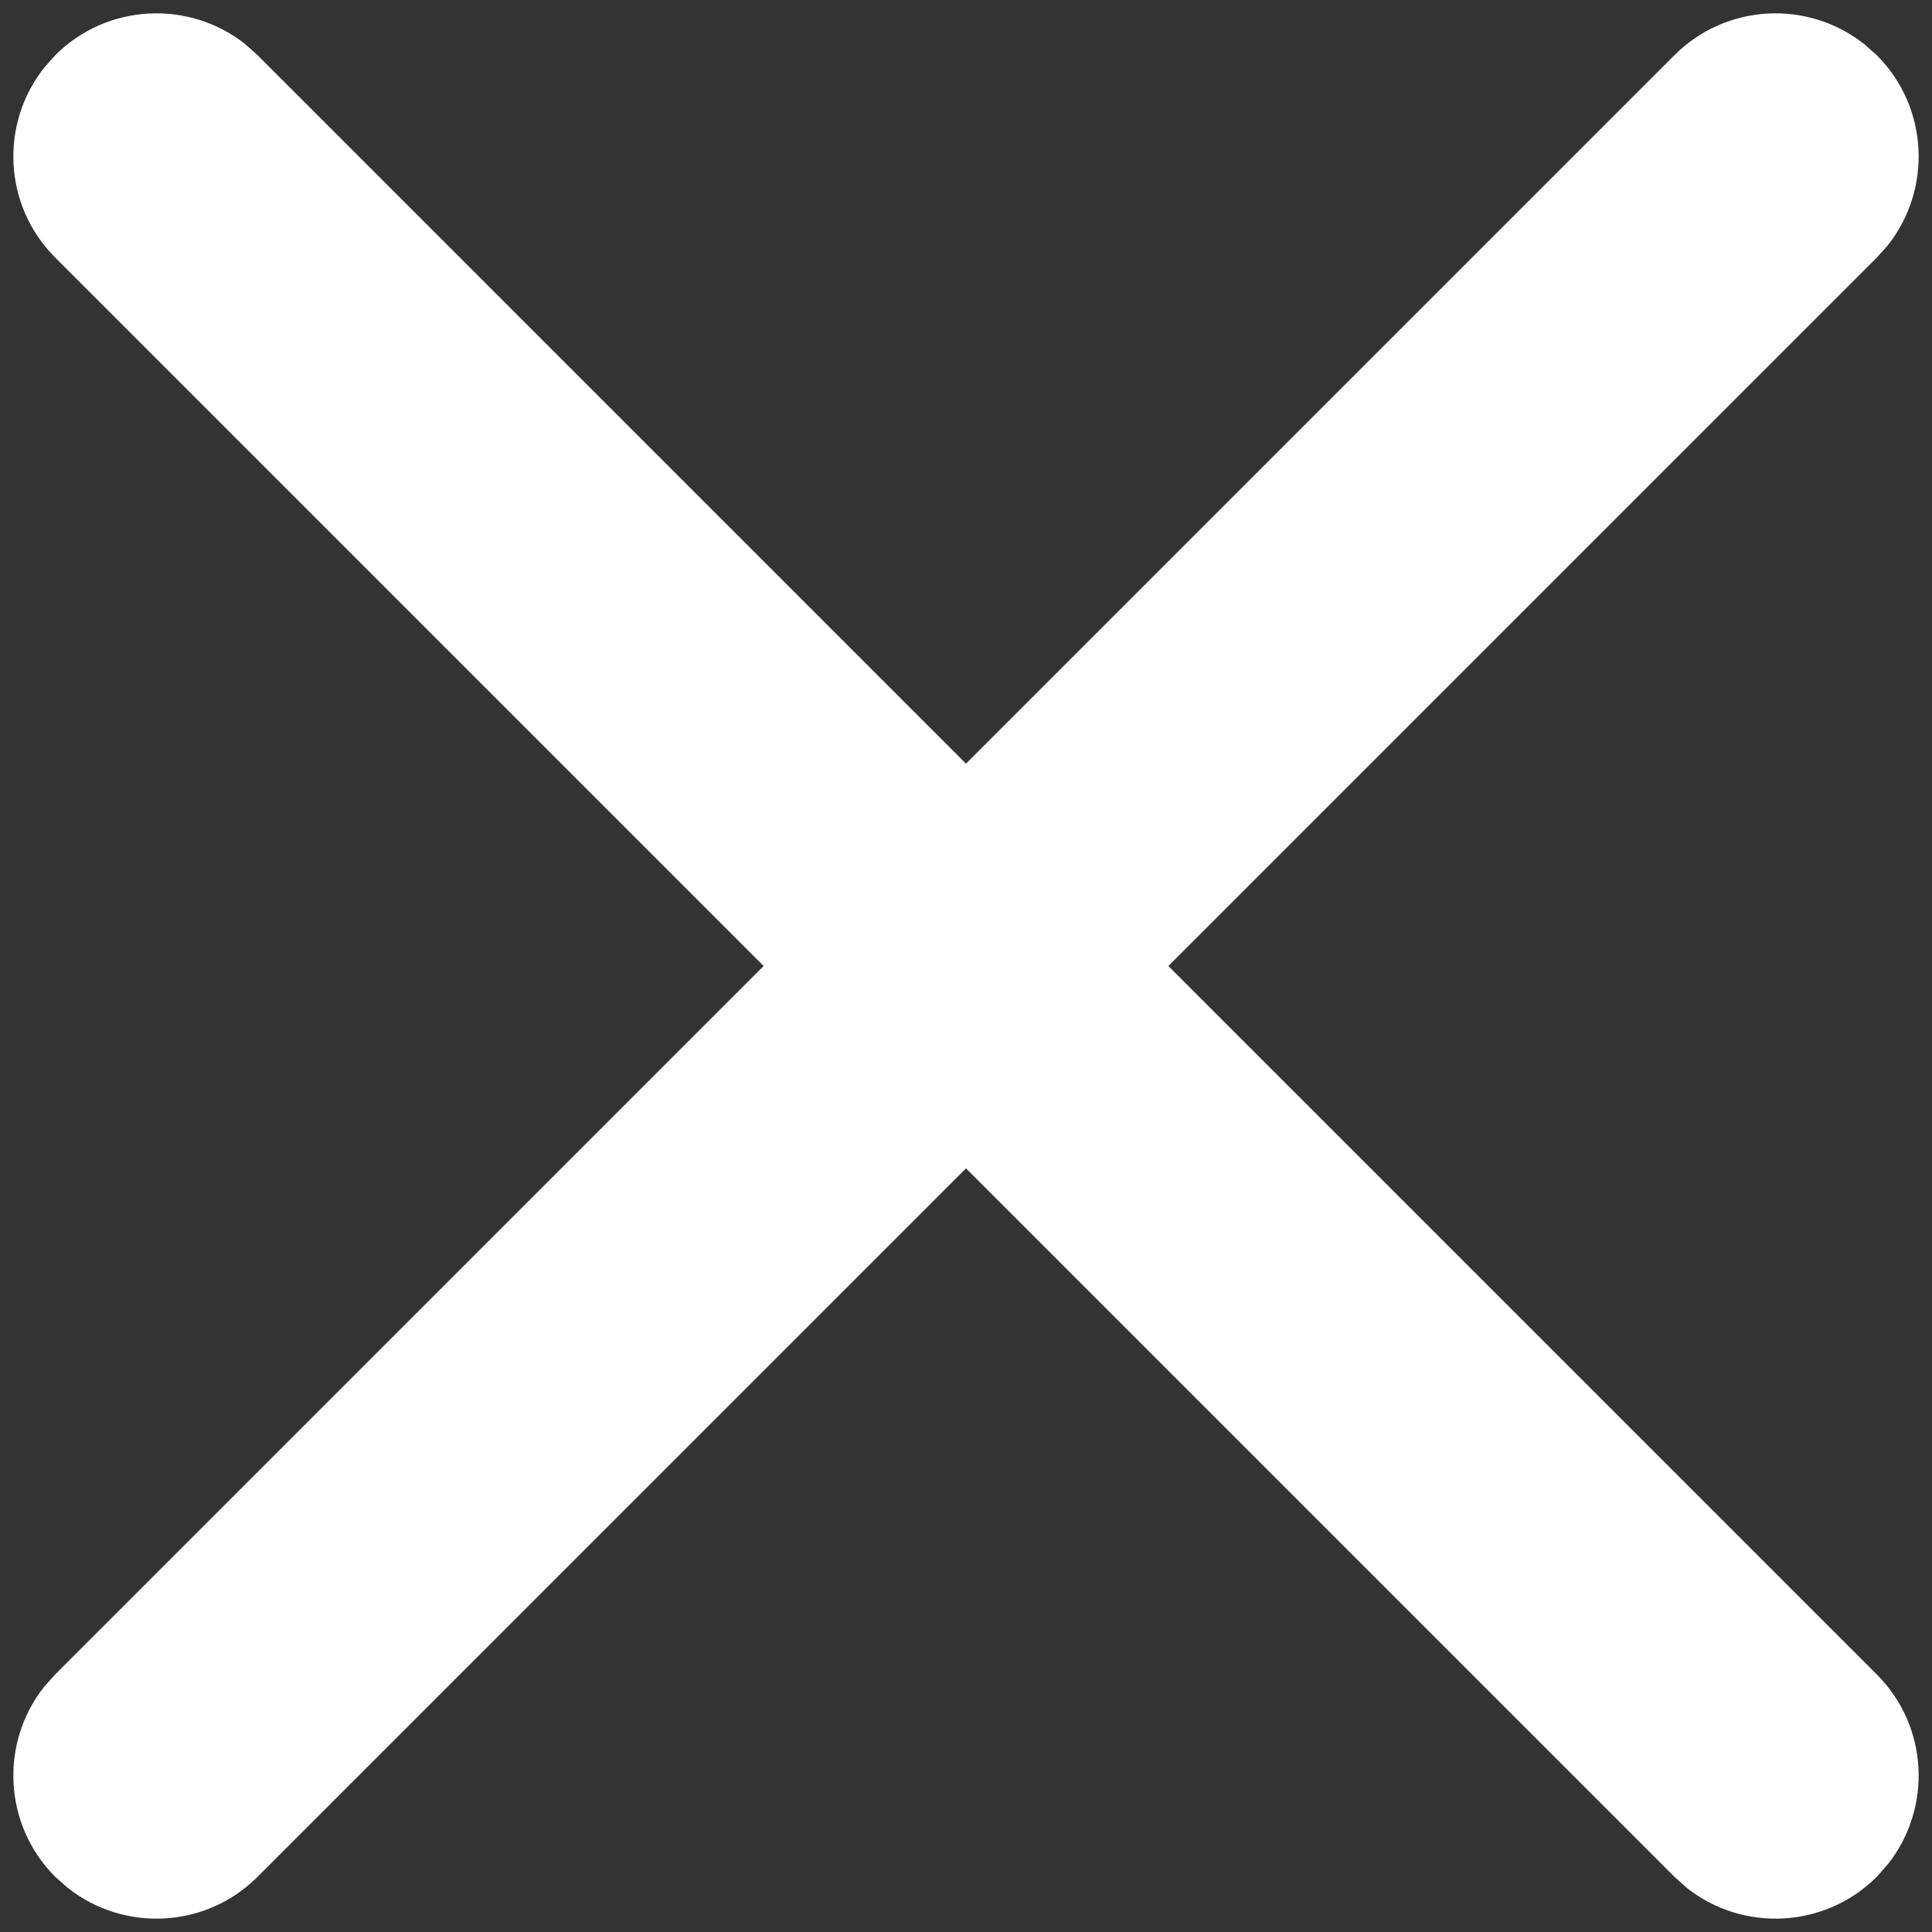
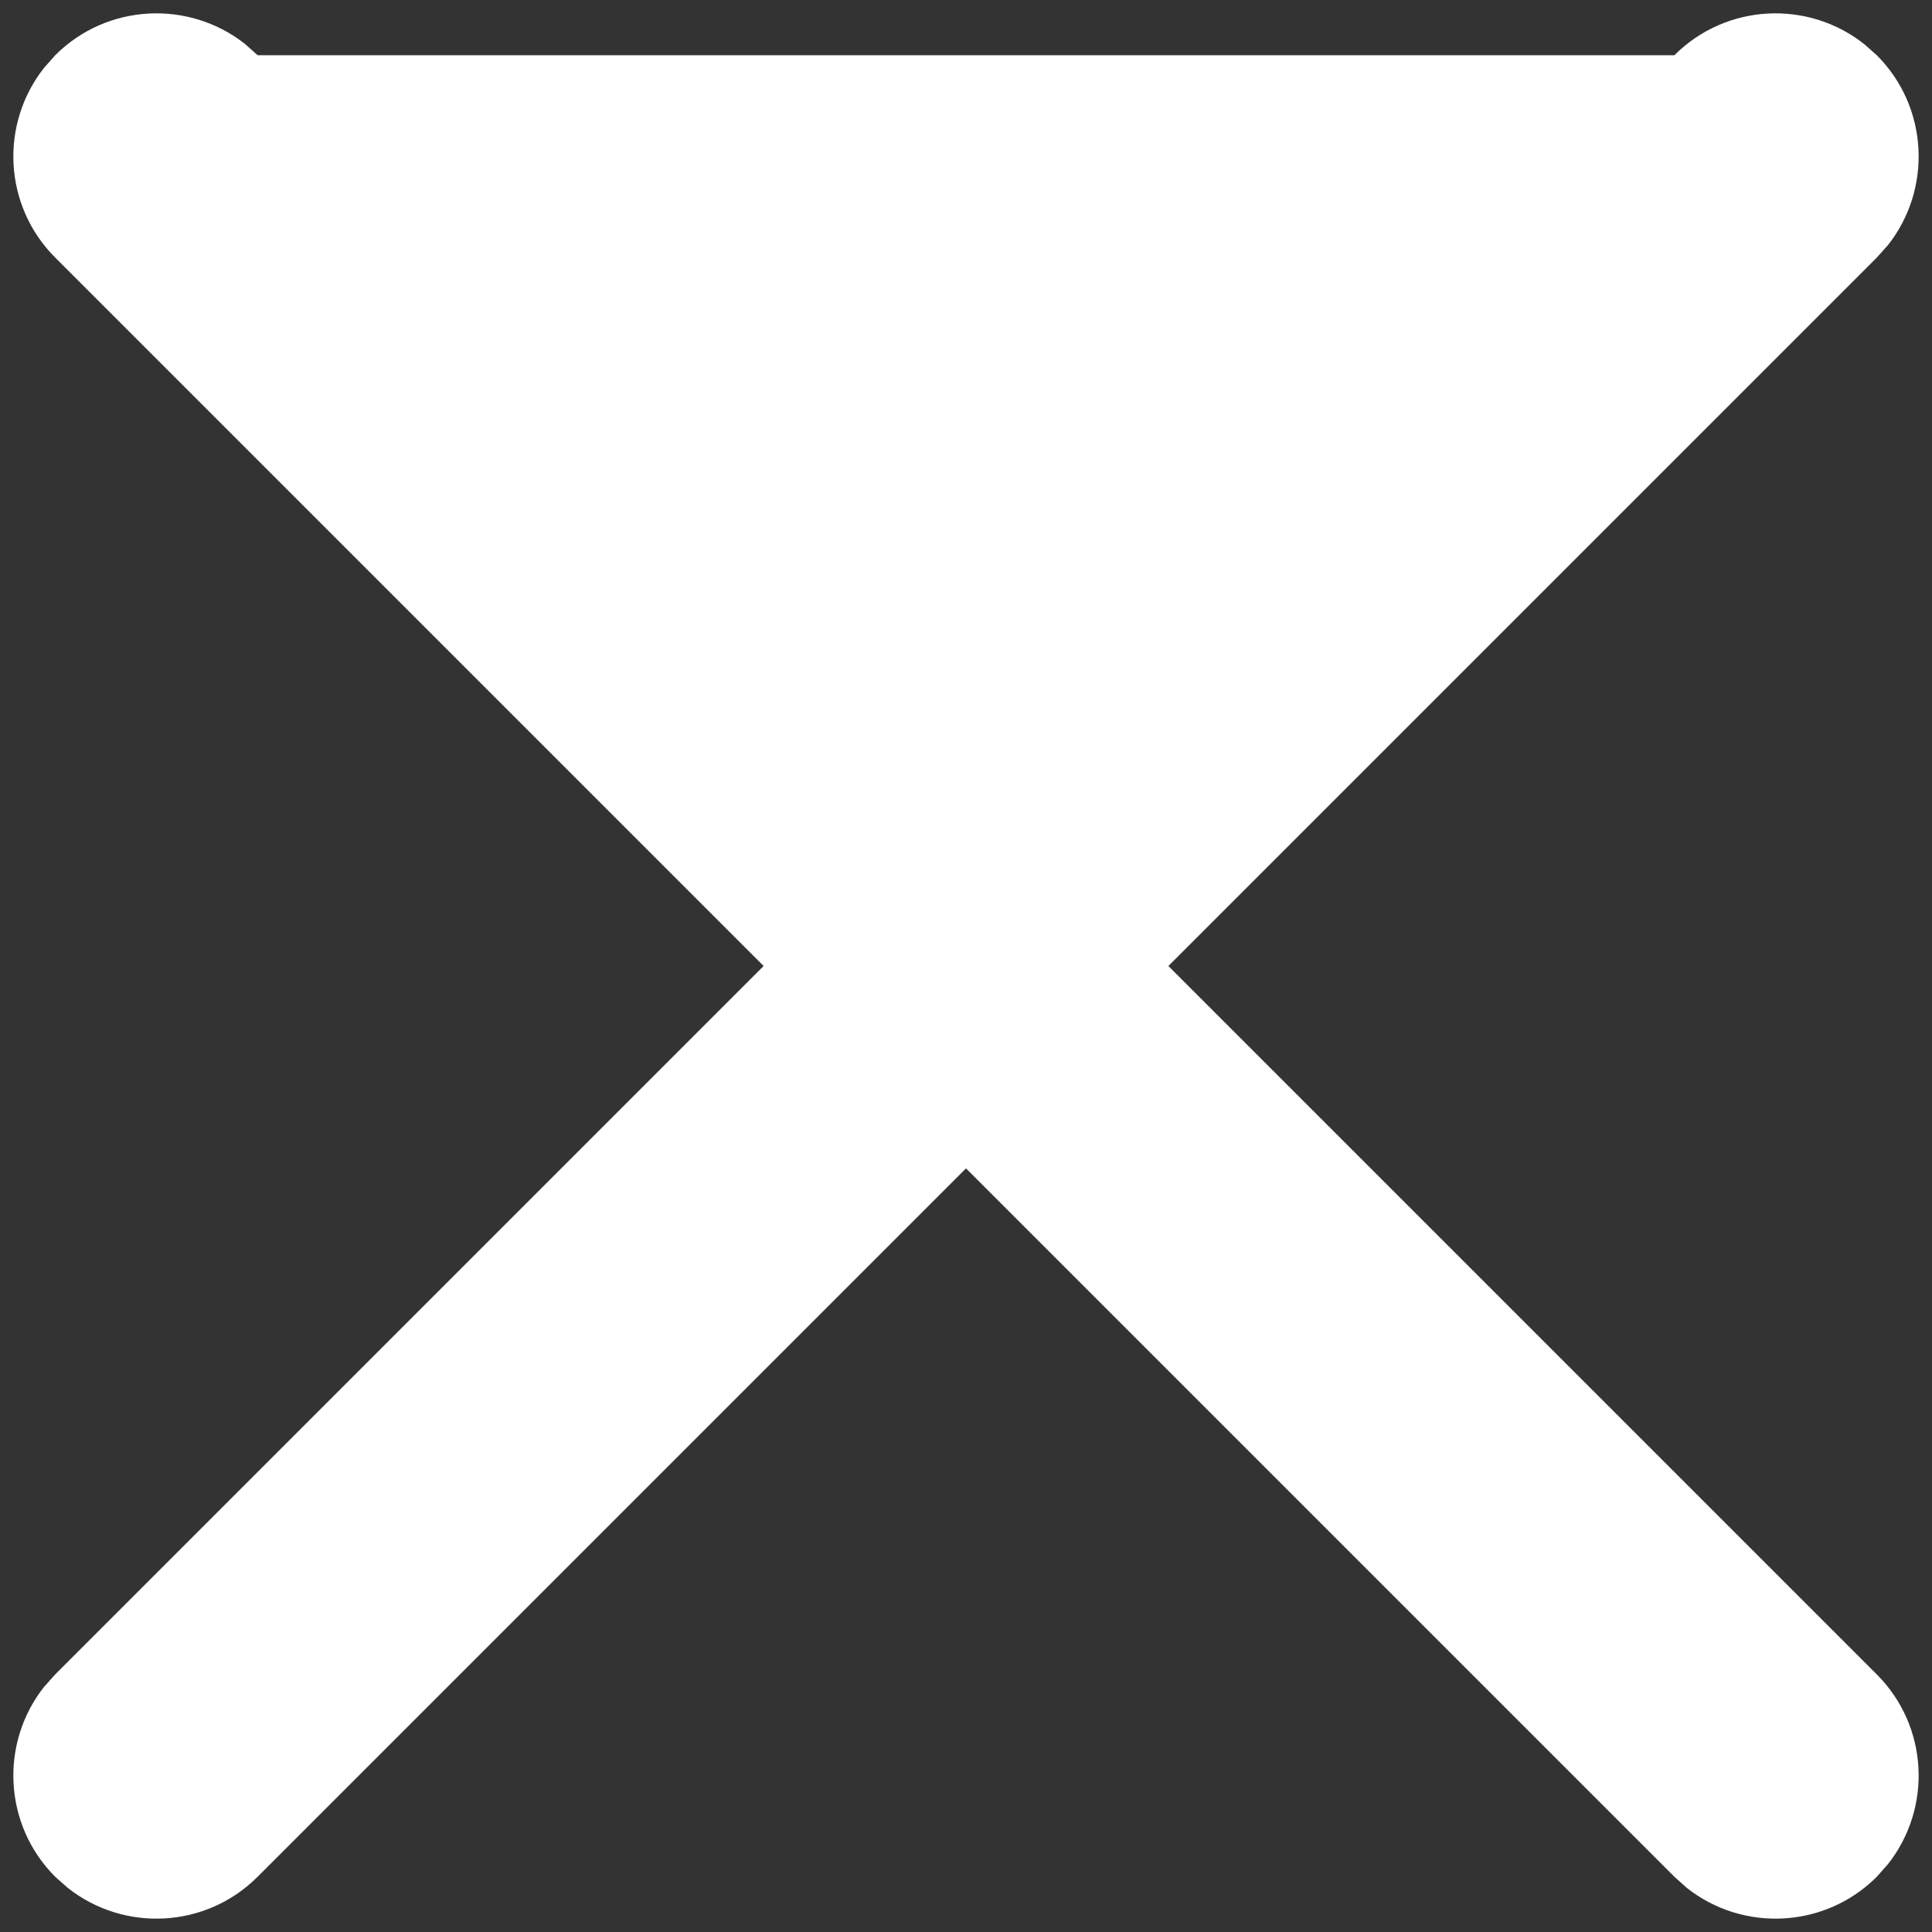
<svg xmlns="http://www.w3.org/2000/svg" width="12" height="12" viewBox="0 0 12 12" fill="none">
  <rect x="0" y="0" width="12" height="12" fill="#333333" stroke="none" />
-   <path d="M11.579 0.274L11.657 0.343C11.979 0.665 12.002 1.174 11.726 1.523L11.657 1.6L7.257 6L11.657 10.4C11.979 10.722 12.002 11.23 11.726 11.579L11.657 11.657C11.335 11.979 10.826 12.002 10.477 11.726L10.4 11.657L6 7.257L1.6 11.657C1.278 11.979 0.77 12.002 0.421 11.726L0.343 11.657C0.021 11.335 -0.002 10.826 0.274 10.477L0.343 10.4L4.743 6L0.343 1.6C0.021 1.278 -0.002 0.77 0.274 0.421L0.343 0.343C0.665 0.021 1.174 -0.002 1.523 0.274L1.6 0.343L6 4.743L10.4 0.343C10.722 0.021 11.23 -0.002 11.579 0.274Z" fill="white" />
+   <path d="M11.579 0.274L11.657 0.343C11.979 0.665 12.002 1.174 11.726 1.523L11.657 1.6L7.257 6L11.657 10.4C11.979 10.722 12.002 11.23 11.726 11.579L11.657 11.657C11.335 11.979 10.826 12.002 10.477 11.726L10.4 11.657L6 7.257L1.6 11.657C1.278 11.979 0.77 12.002 0.421 11.726L0.343 11.657C0.021 11.335 -0.002 10.826 0.274 10.477L0.343 10.4L4.743 6L0.343 1.6C0.021 1.278 -0.002 0.77 0.274 0.421L0.343 0.343C0.665 0.021 1.174 -0.002 1.523 0.274L1.6 0.343L10.4 0.343C10.722 0.021 11.23 -0.002 11.579 0.274Z" fill="white" />
</svg>